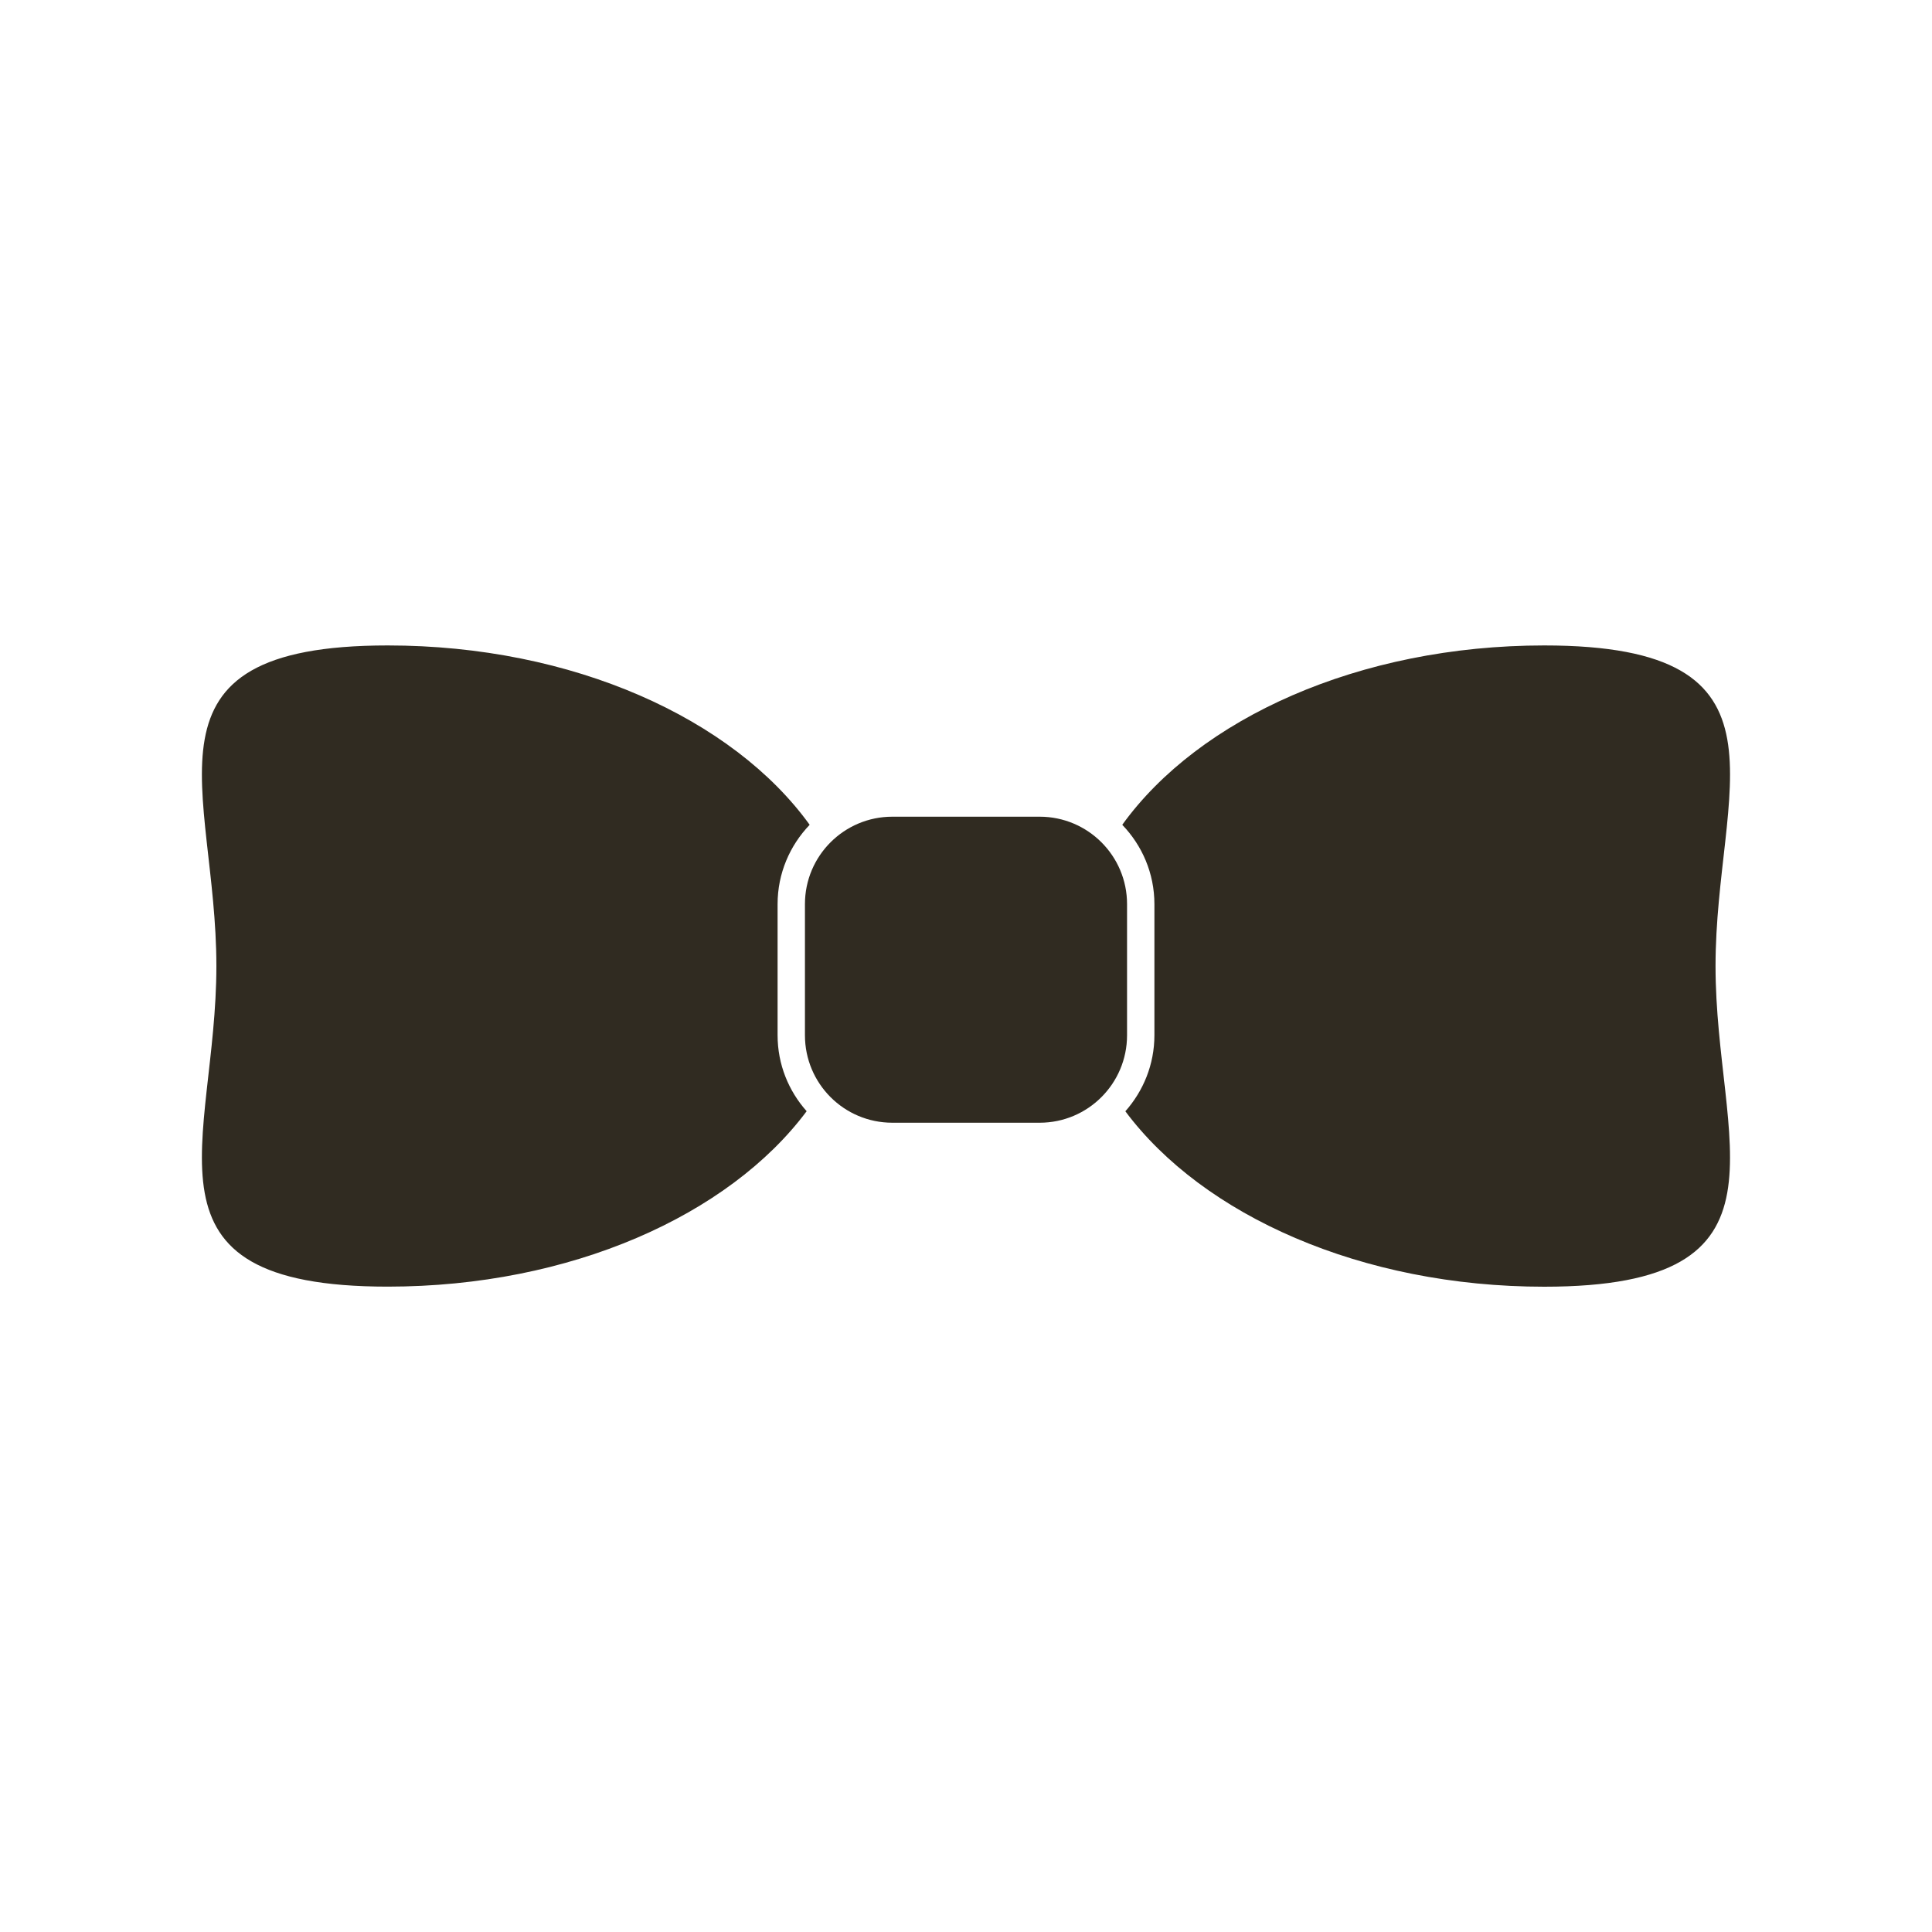
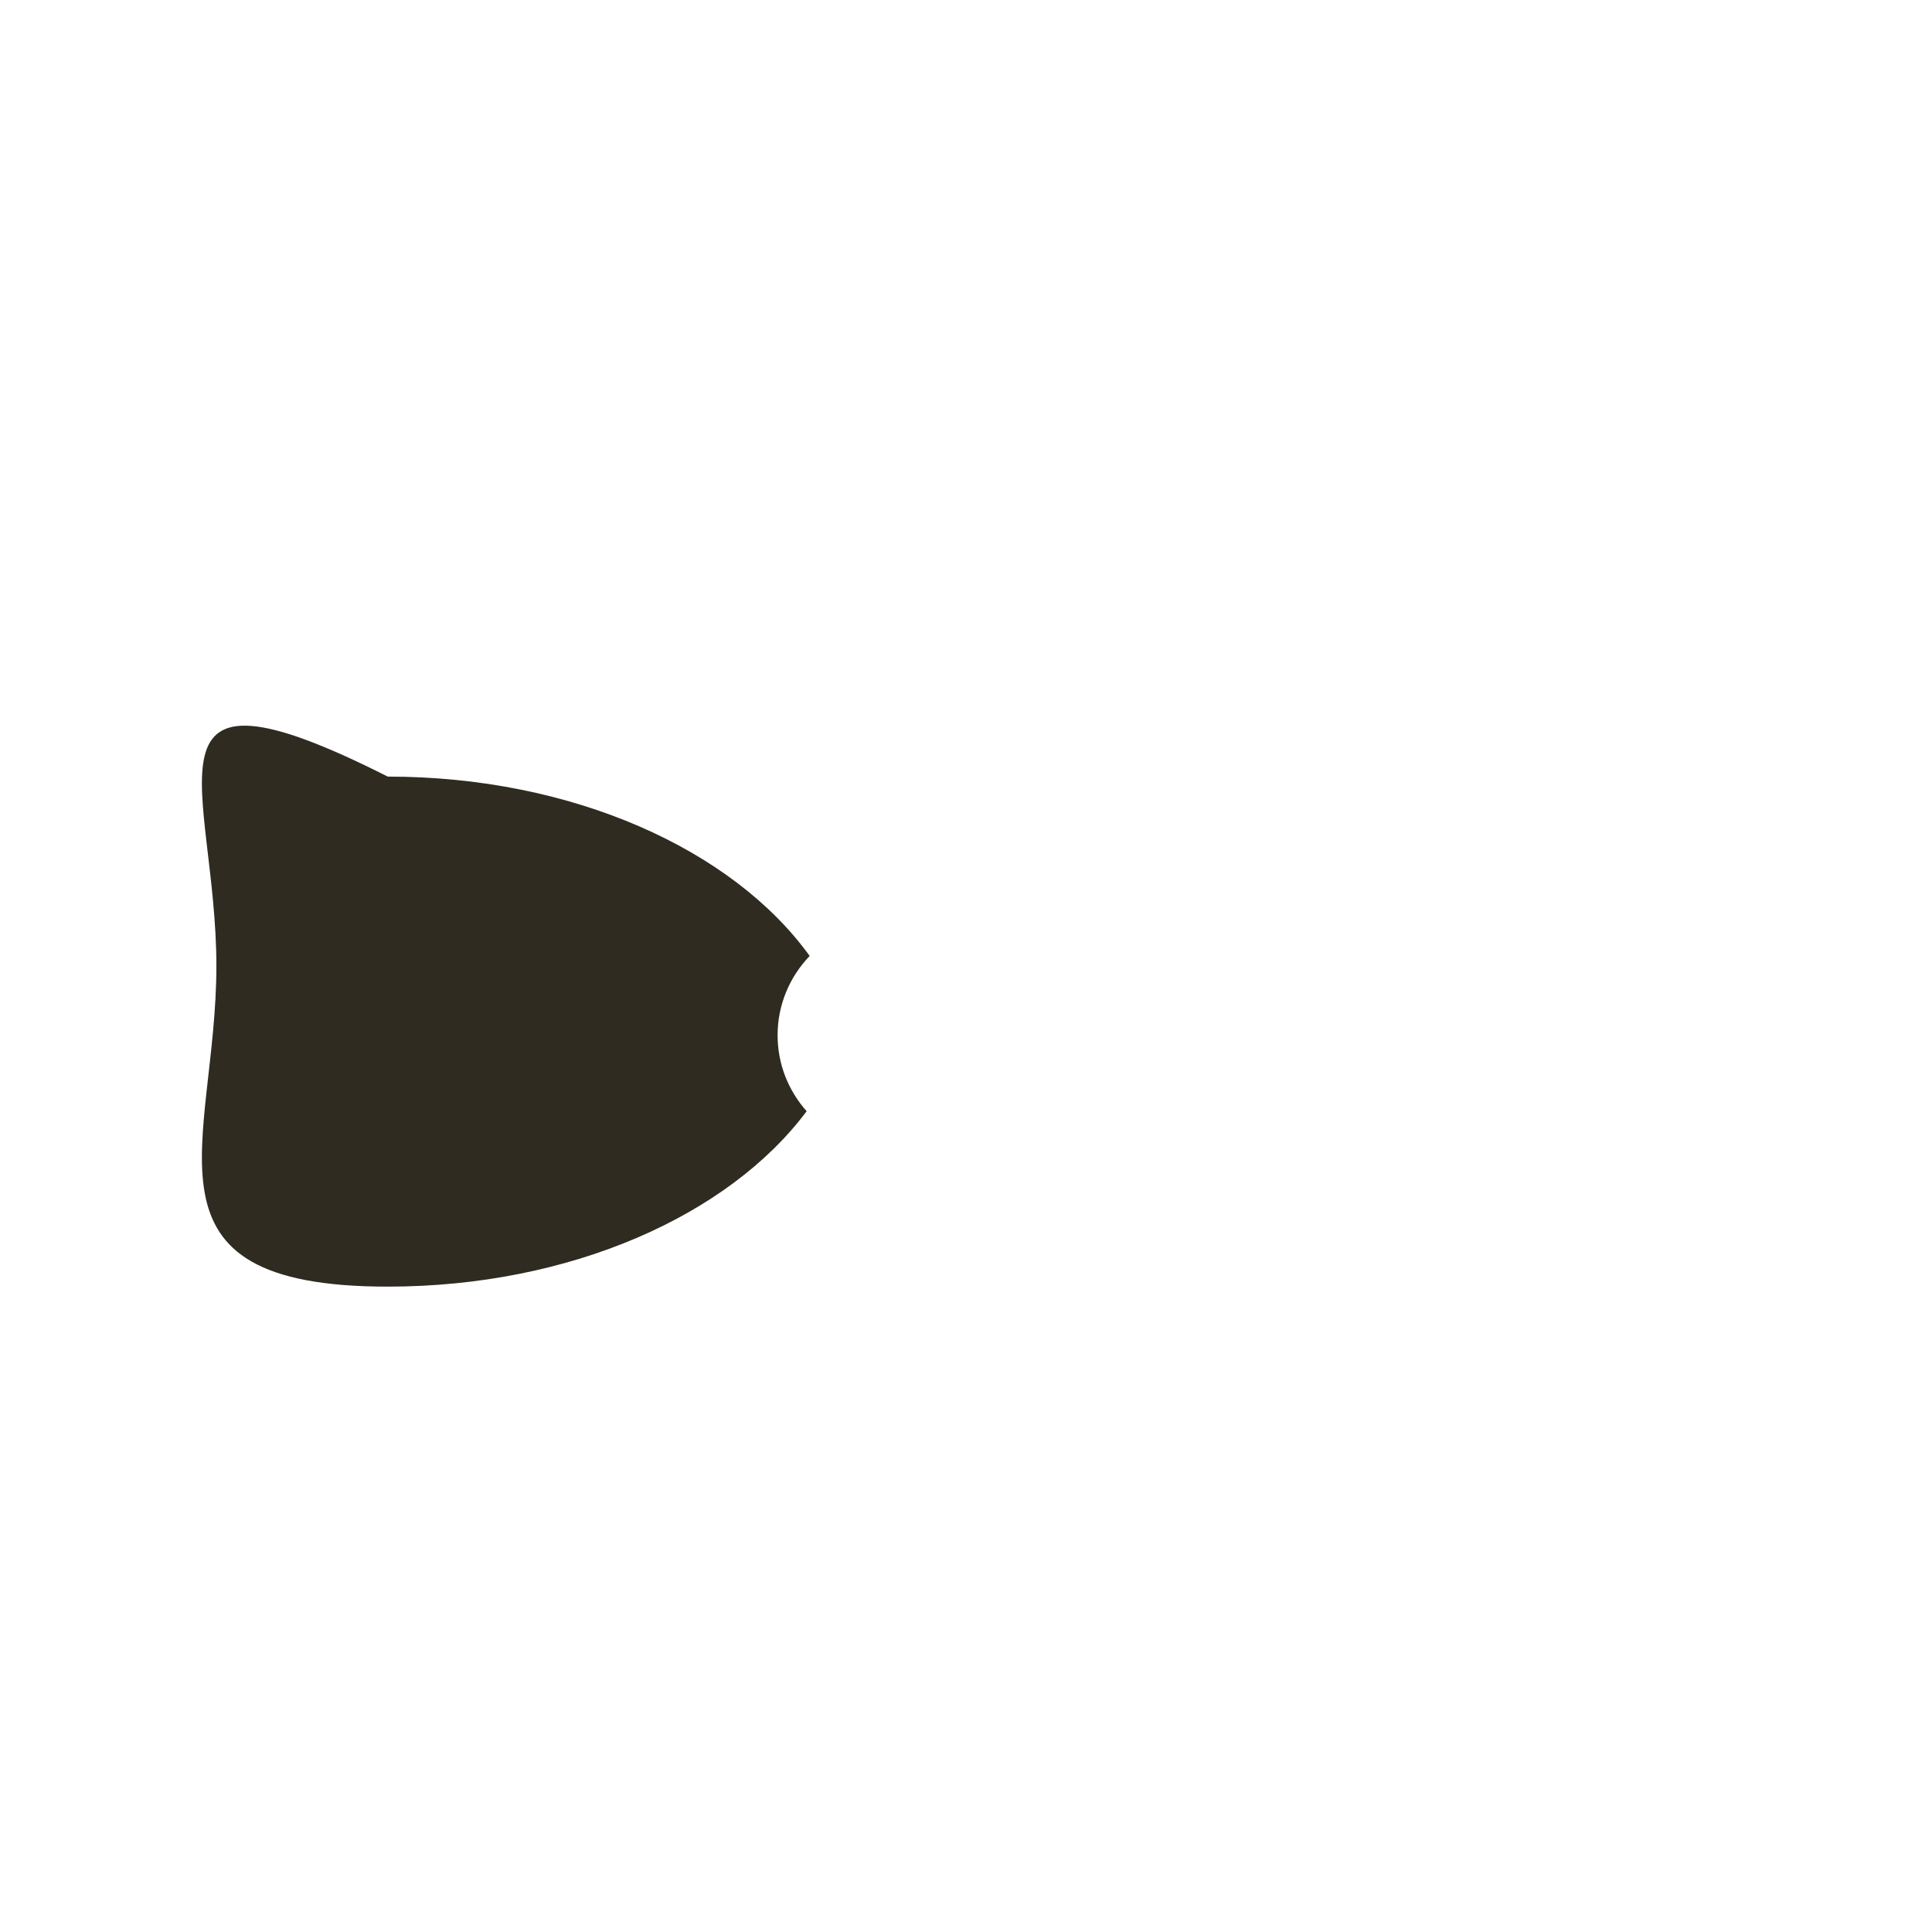
<svg xmlns="http://www.w3.org/2000/svg" version="1.1" id="Vrstva_1" x="0px" y="0px" width="25px" height="25px" viewBox="0 0 25 25" enable-background="new 0 0 25 25" xml:space="preserve">
  <g>
    <g>
-       <path fill="#302B21" d="M10.062,13.396v-1.697c0-0.398,0.159-0.759,0.415-1.026c-0.991-1.375-3.063-2.321-5.46-2.321    C1.657,8.352,2.8,10.208,2.8,12.5c0,2.291-1.143,4.149,2.217,4.149c2.366,0,4.416-0.923,5.421-2.27    C10.205,14.117,10.062,13.774,10.062,13.396z" />
-       <path fill="#302B21" d="M19.982,8.352c-2.396,0-4.469,0.946-5.46,2.321c0.257,0.267,0.416,0.628,0.416,1.026v1.697    c0,0.379-0.144,0.722-0.376,0.984c1.005,1.347,3.054,2.27,5.42,2.27c3.36,0,2.217-1.858,2.217-4.149    C22.199,10.208,23.343,8.352,19.982,8.352z" />
+       <path fill="#302B21" d="M10.062,13.396c0-0.398,0.159-0.759,0.415-1.026c-0.991-1.375-3.063-2.321-5.46-2.321    C1.657,8.352,2.8,10.208,2.8,12.5c0,2.291-1.143,4.149,2.217,4.149c2.366,0,4.416-0.923,5.421-2.27    C10.205,14.117,10.062,13.774,10.062,13.396z" />
    </g>
-     <path fill="#302B21" d="M14.584,13.396c0,0.626-0.507,1.132-1.131,1.132h-1.906c-0.625,0-1.131-0.506-1.131-1.132v-1.697   c0-0.625,0.507-1.131,1.131-1.131h1.906c0.624,0,1.131,0.506,1.131,1.131V13.396z" />
  </g>
</svg>